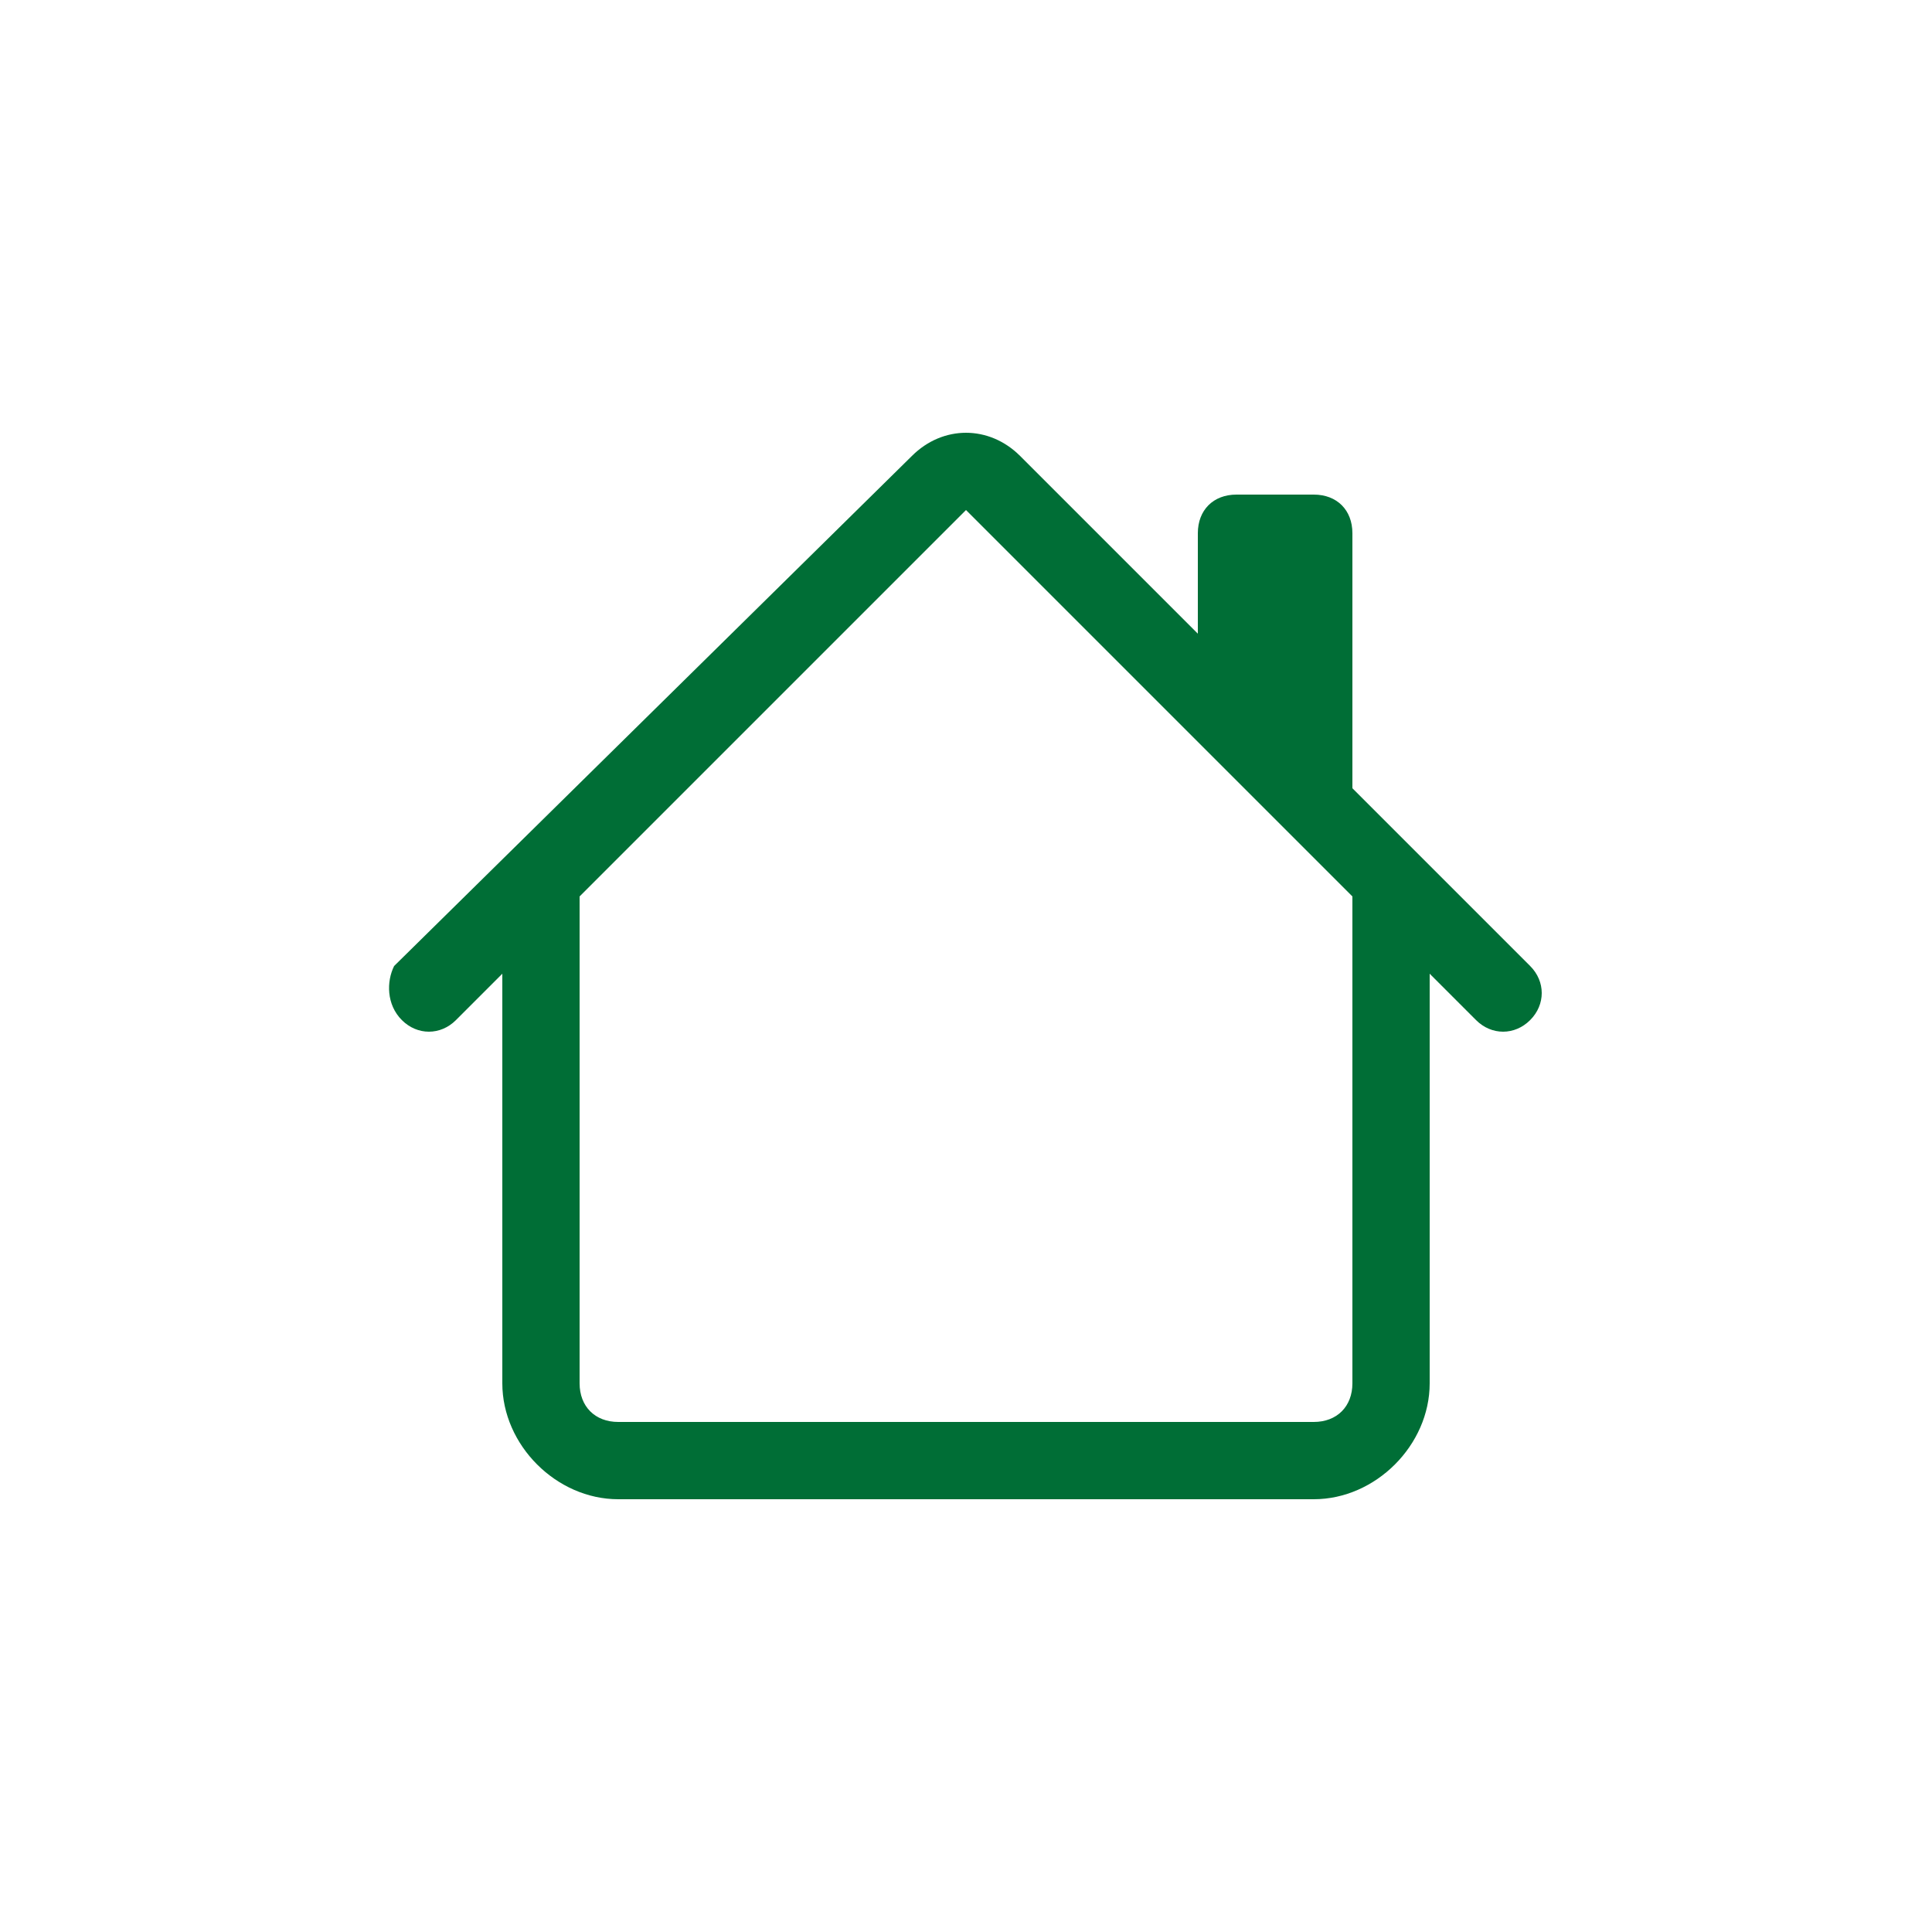
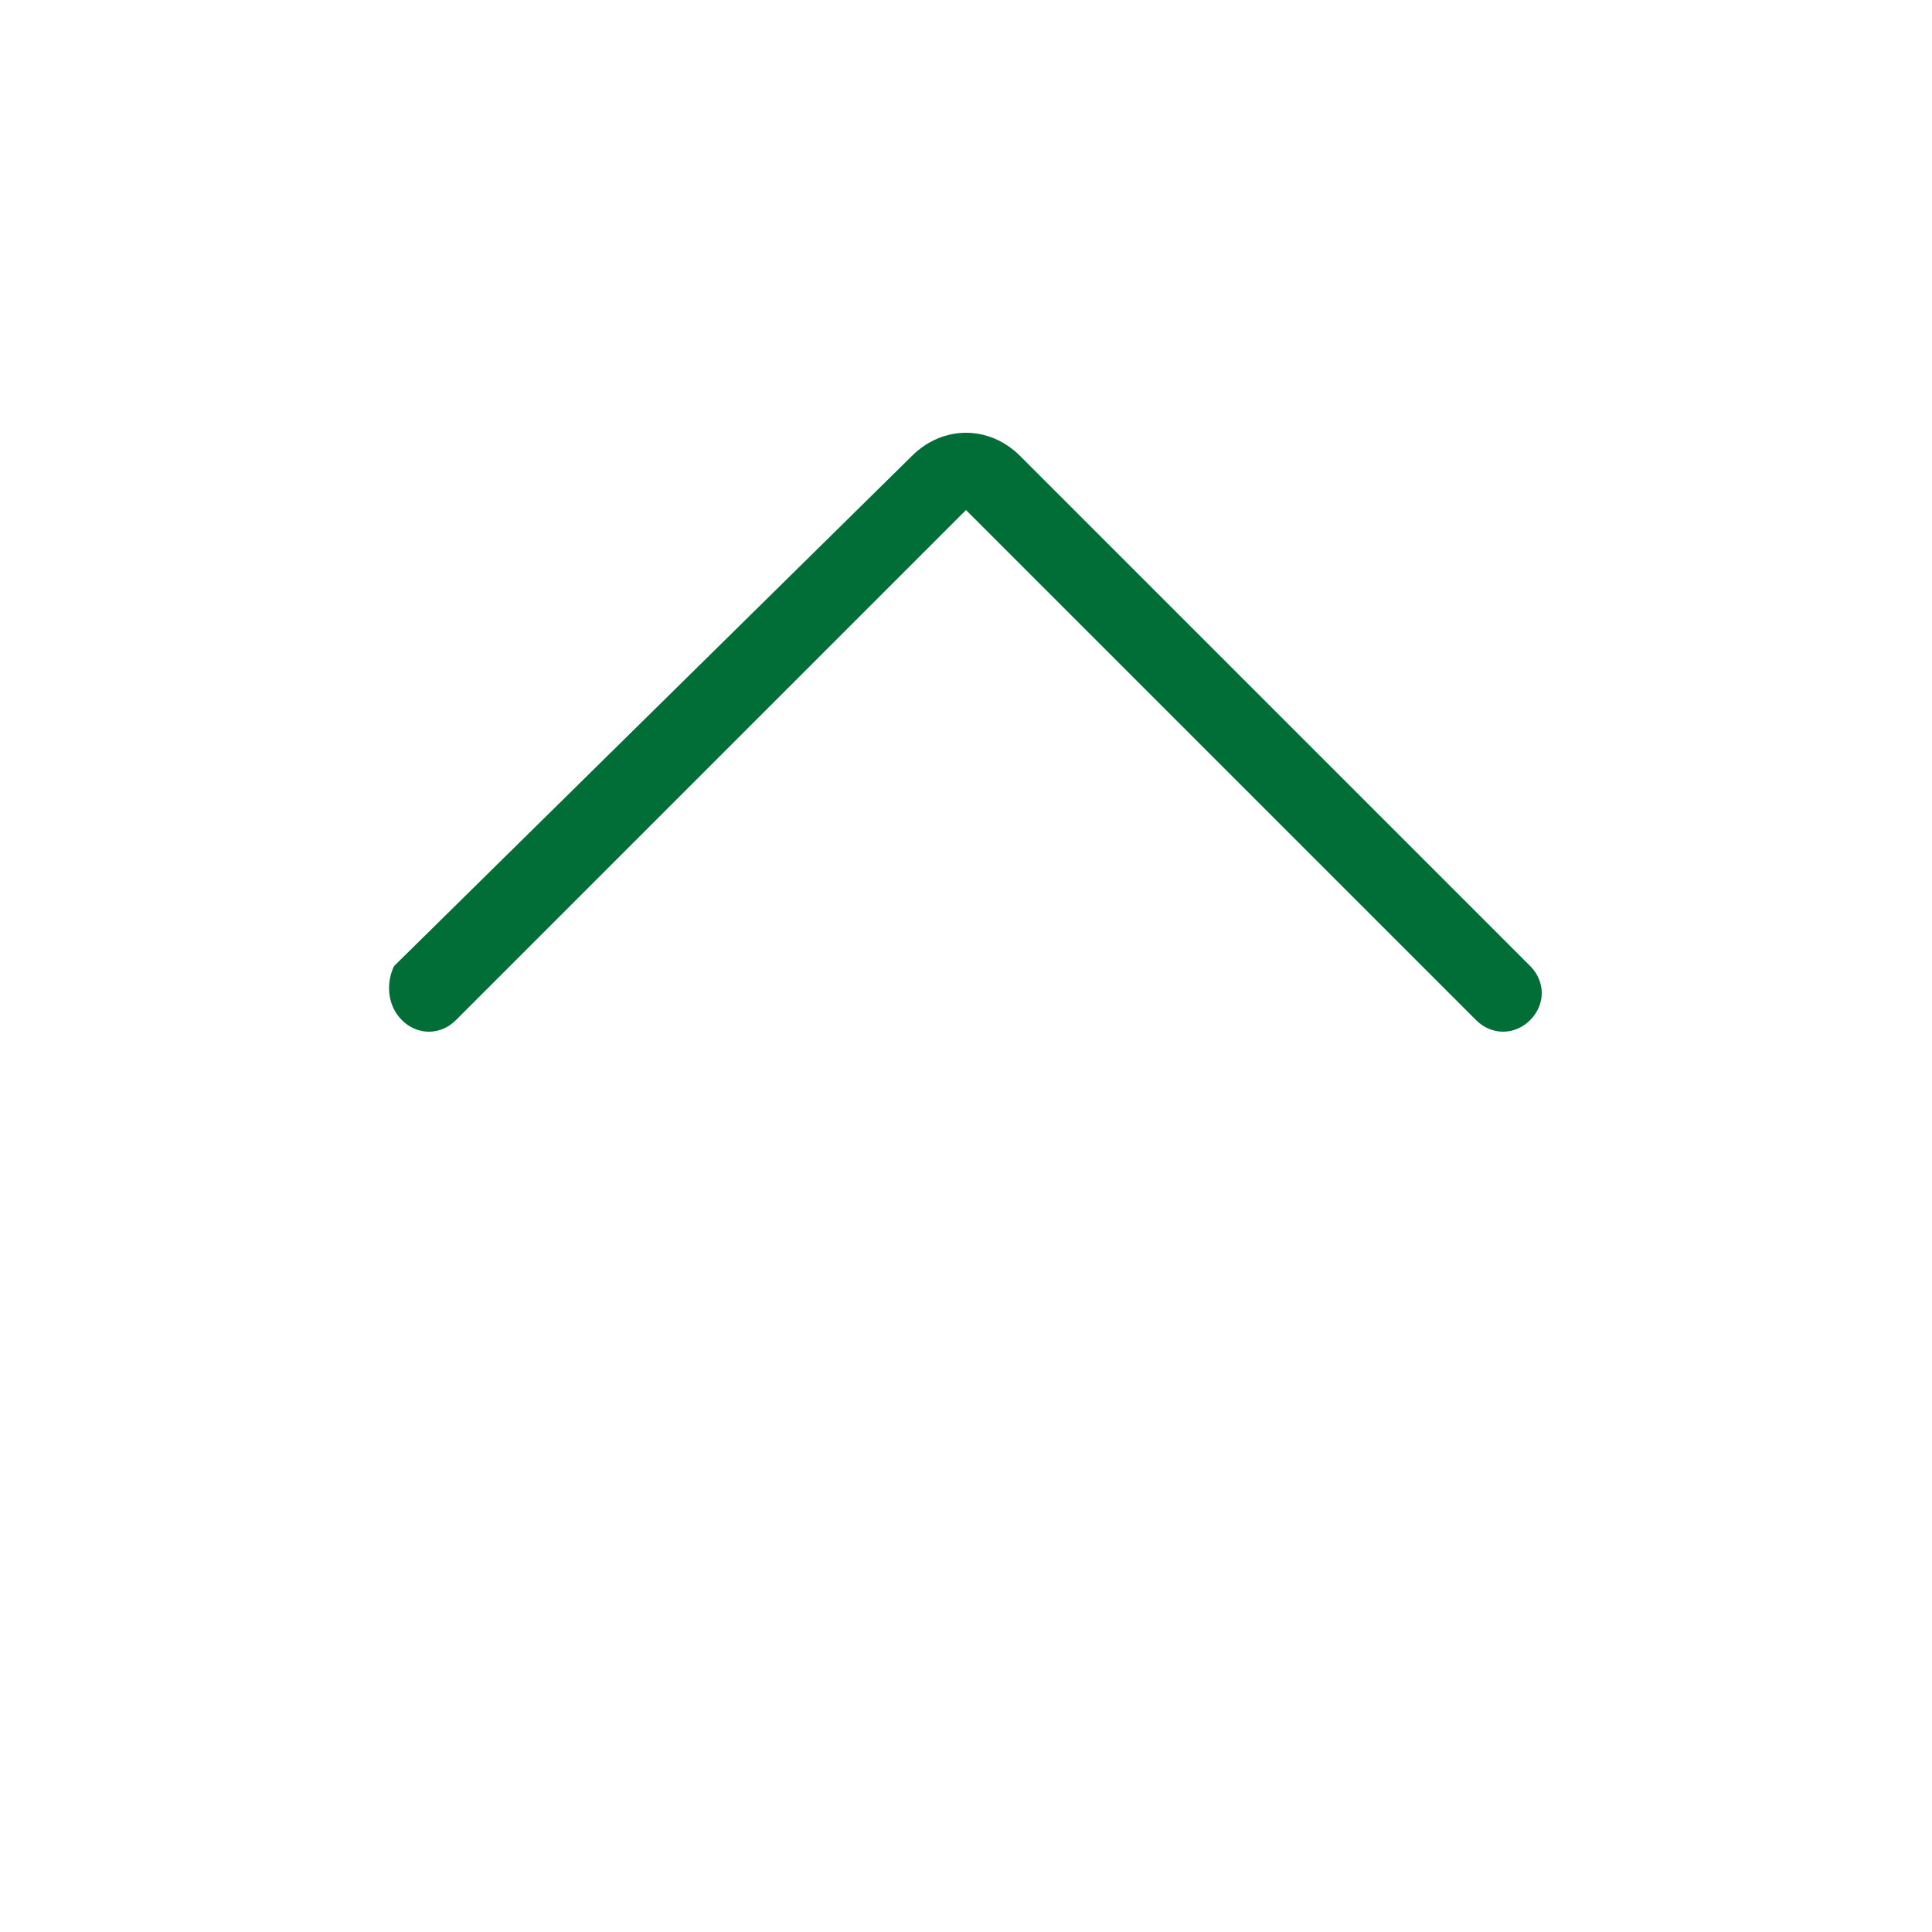
<svg xmlns="http://www.w3.org/2000/svg" version="1.1" id="Ebene_1" x="0px" y="0px" viewBox="0 0 25 25" style="enable-background:new 0 0 25 25;" xml:space="preserve">
  <style type="text/css">
	.st0{fill-rule:evenodd;clip-rule:evenodd;fill:#006E36;}
</style>
  <g>
-     <path class="st0" d="M6.5,17.9v-6.5h1v6.5c0,0.3,0.2,0.5,0.5,0.5h9c0.3,0,0.5-0.2,0.5-0.5v-6.5h1v6.5c0,0.8-0.7,1.5-1.5,1.5H8   C7.2,19.4,6.5,18.7,6.5,17.9z M17.5,6.9v3.5l-2-2V6.9c0-0.3,0.2-0.5,0.5-0.5h1C17.3,6.4,17.5,6.6,17.5,6.9z" />
    <path class="st0" d="M11.8,5.9c0.4-0.4,1-0.4,1.4,0l6.6,6.6c0.2,0.2,0.2,0.5,0,0.7c-0.2,0.2-0.5,0.2-0.7,0l-6.6-6.6l-6.6,6.6   c-0.2,0.2-0.5,0.2-0.7,0C5,13,5,12.7,5.1,12.5L11.8,5.9z" />
  </g>
</svg>